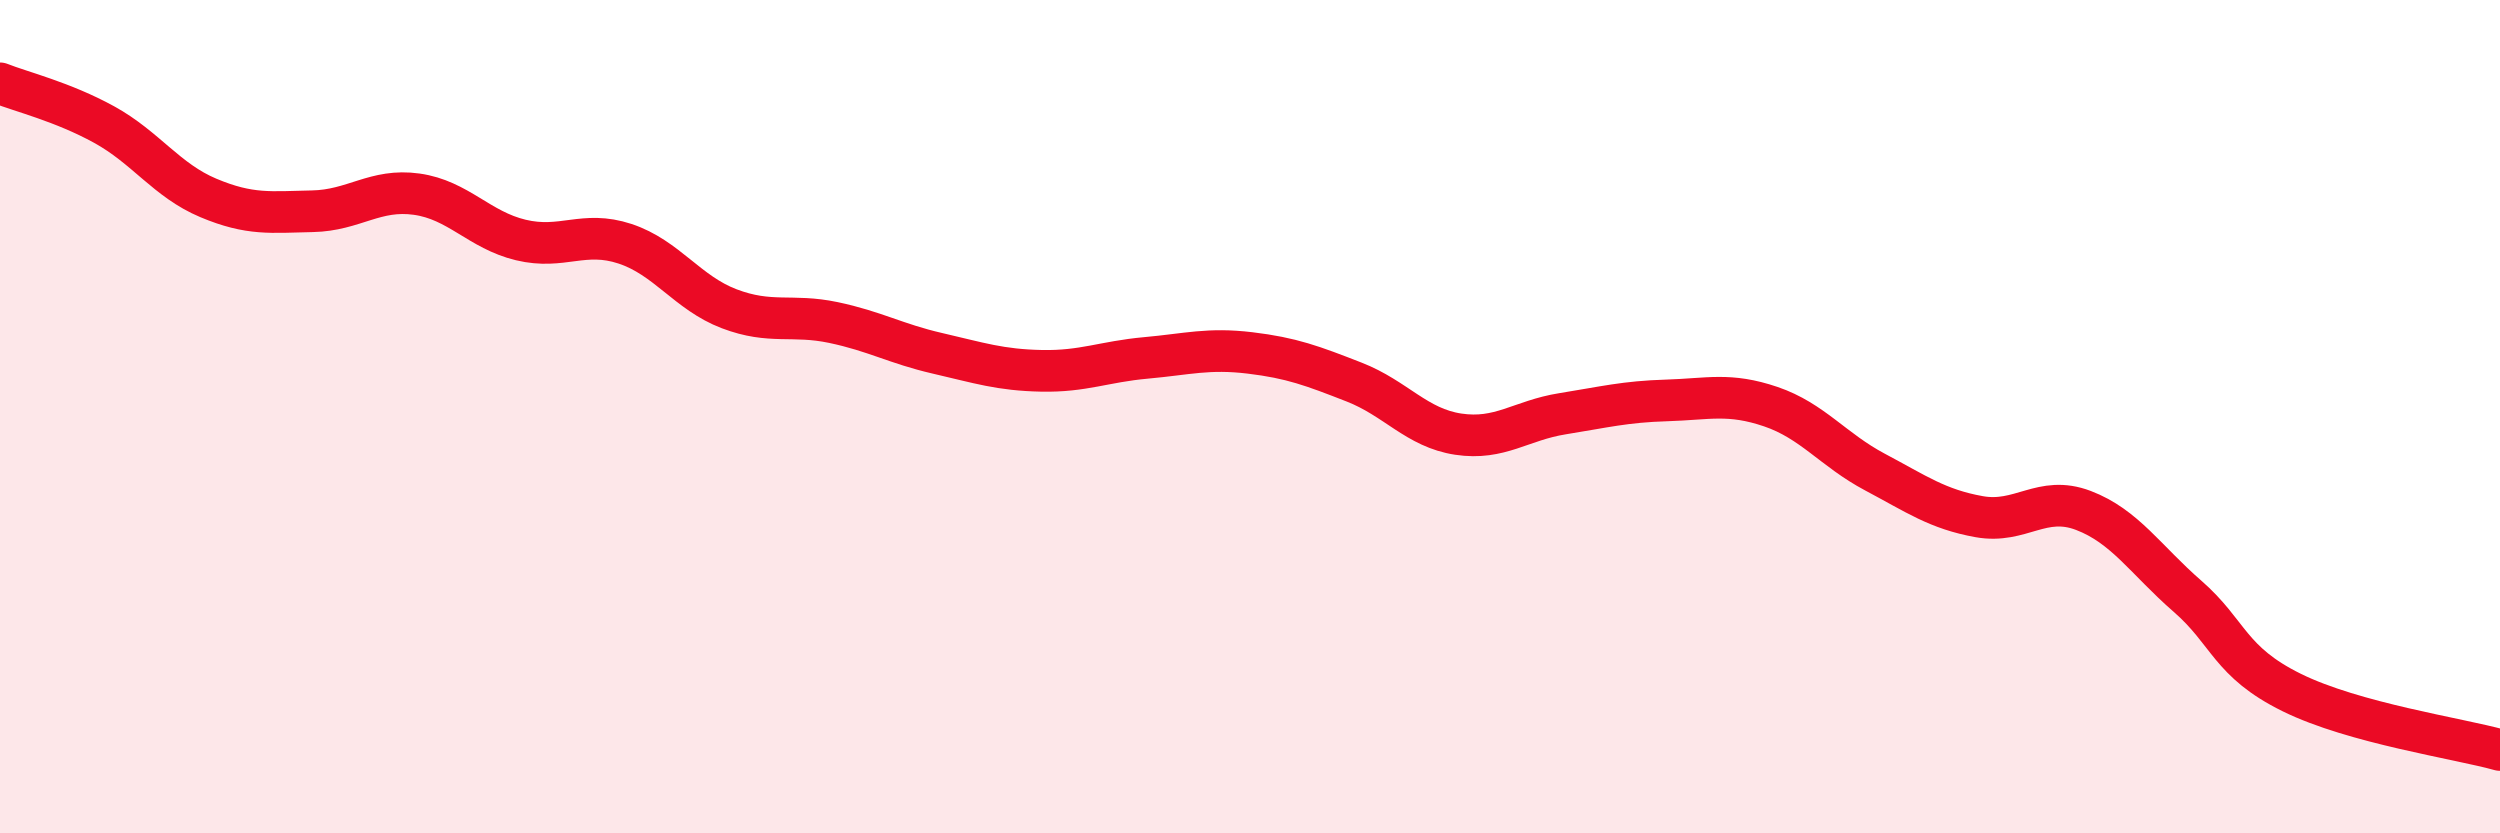
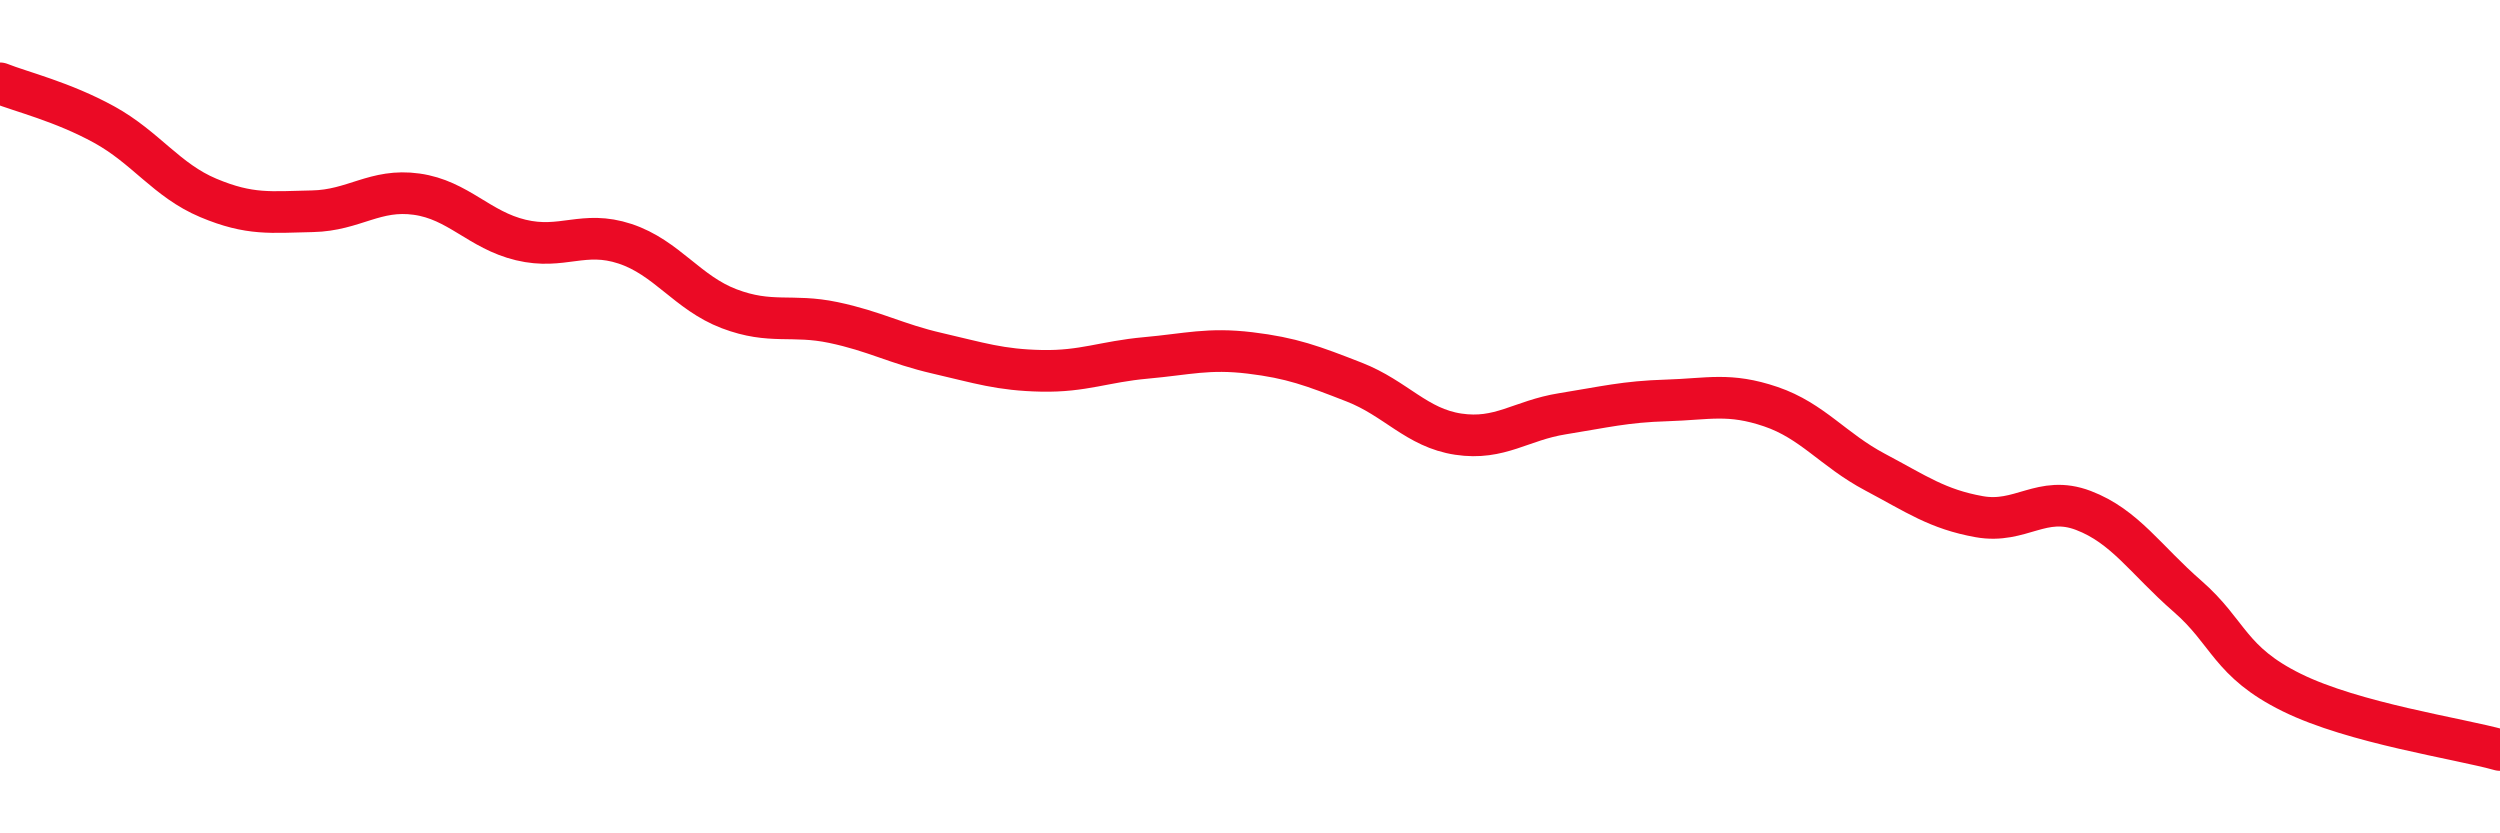
<svg xmlns="http://www.w3.org/2000/svg" width="60" height="20" viewBox="0 0 60 20">
-   <path d="M 0,2 C 0.5,2.2 1.5,2.44 2.5,2.99 C 3.5,3.54 4,4.33 5,4.75 C 6,5.17 6.5,5.09 7.5,5.07 C 8.5,5.05 9,4.52 10,4.66 C 11,4.8 11.5,5.52 12.5,5.76 C 13.5,6 14,5.52 15,5.85 C 16,6.18 16.5,7.03 17.5,7.41 C 18.5,7.79 19,7.53 20,7.74 C 21,7.95 21.5,8.25 22.5,8.48 C 23.5,8.71 24,8.88 25,8.9 C 26,8.92 26.5,8.68 27.5,8.59 C 28.5,8.5 29,8.35 30,8.47 C 31,8.59 31.5,8.78 32.5,9.17 C 33.5,9.56 34,10.27 35,10.42 C 36,10.57 36.5,10.09 37.5,9.93 C 38.5,9.77 39,9.64 40,9.61 C 41,9.58 41.5,9.42 42.5,9.76 C 43.5,10.1 44,10.8 45,11.33 C 46,11.86 46.5,12.22 47.5,12.4 C 48.5,12.58 49,11.87 50,12.25 C 51,12.63 51.5,13.44 52.5,14.31 C 53.5,15.18 53.5,15.88 55,16.62 C 56.5,17.36 59,17.72 60,18L60 20L0 20Z" fill="#EB0A25" opacity="0.1" stroke-linecap="round" stroke-linejoin="round" />
  <path d="M 0,2 C 0.5,2.2 1.5,2.44 2.5,2.99 C 3.5,3.54 4,4.33 5,4.75 C 6,5.17 6.5,5.09 7.5,5.07 C 8.5,5.05 9,4.52 10,4.66 C 11,4.8 11.5,5.52 12.5,5.76 C 13.5,6 14,5.52 15,5.85 C 16,6.18 16.5,7.03 17.5,7.41 C 18.5,7.79 19,7.53 20,7.74 C 21,7.95 21.5,8.25 22.5,8.48 C 23.5,8.71 24,8.88 25,8.9 C 26,8.92 26.5,8.68 27.5,8.59 C 28.5,8.5 29,8.35 30,8.47 C 31,8.59 31.5,8.78 32.5,9.17 C 33.5,9.56 34,10.27 35,10.42 C 36,10.57 36.5,10.09 37.5,9.93 C 38.5,9.77 39,9.64 40,9.61 C 41,9.58 41.5,9.42 42.5,9.76 C 43.5,10.1 44,10.8 45,11.33 C 46,11.86 46.5,12.22 47.5,12.4 C 48.5,12.58 49,11.87 50,12.25 C 51,12.63 51.5,13.44 52.5,14.31 C 53.5,15.18 53.5,15.88 55,16.62 C 56.5,17.36 59,17.72 60,18" stroke="#EB0A25" stroke-width="1" fill="none" stroke-linecap="round" stroke-linejoin="round" />
</svg>